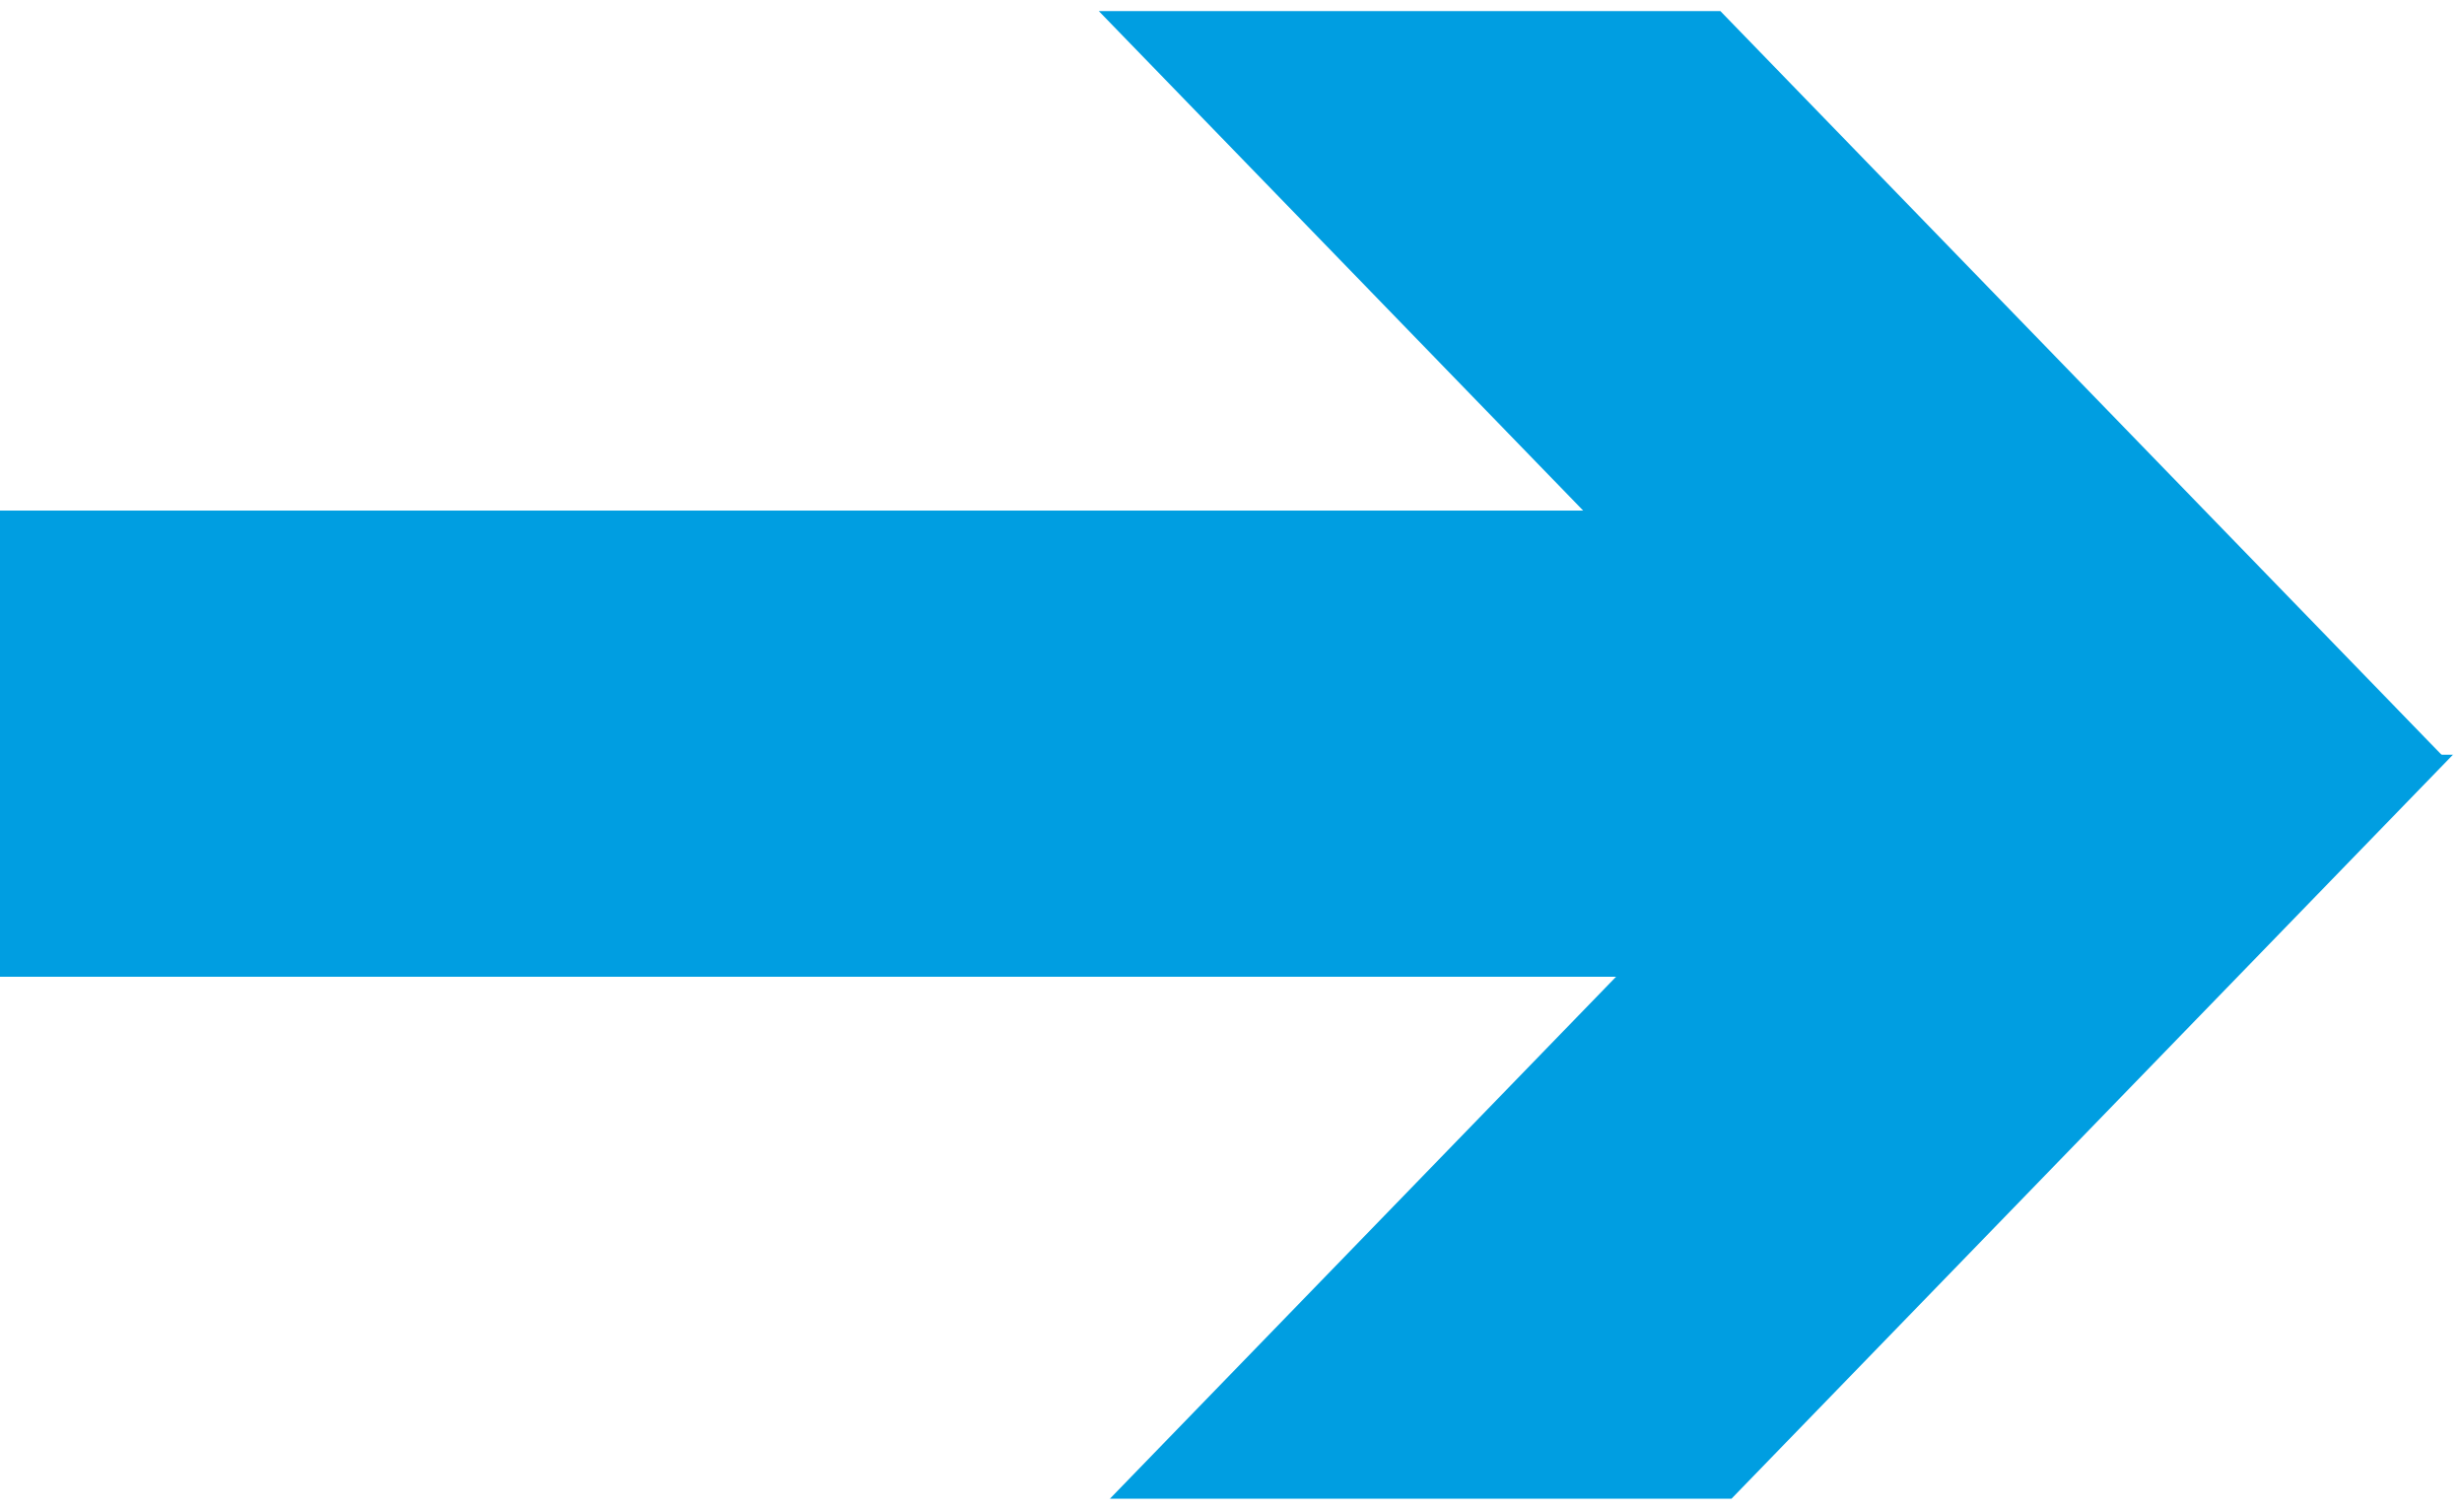
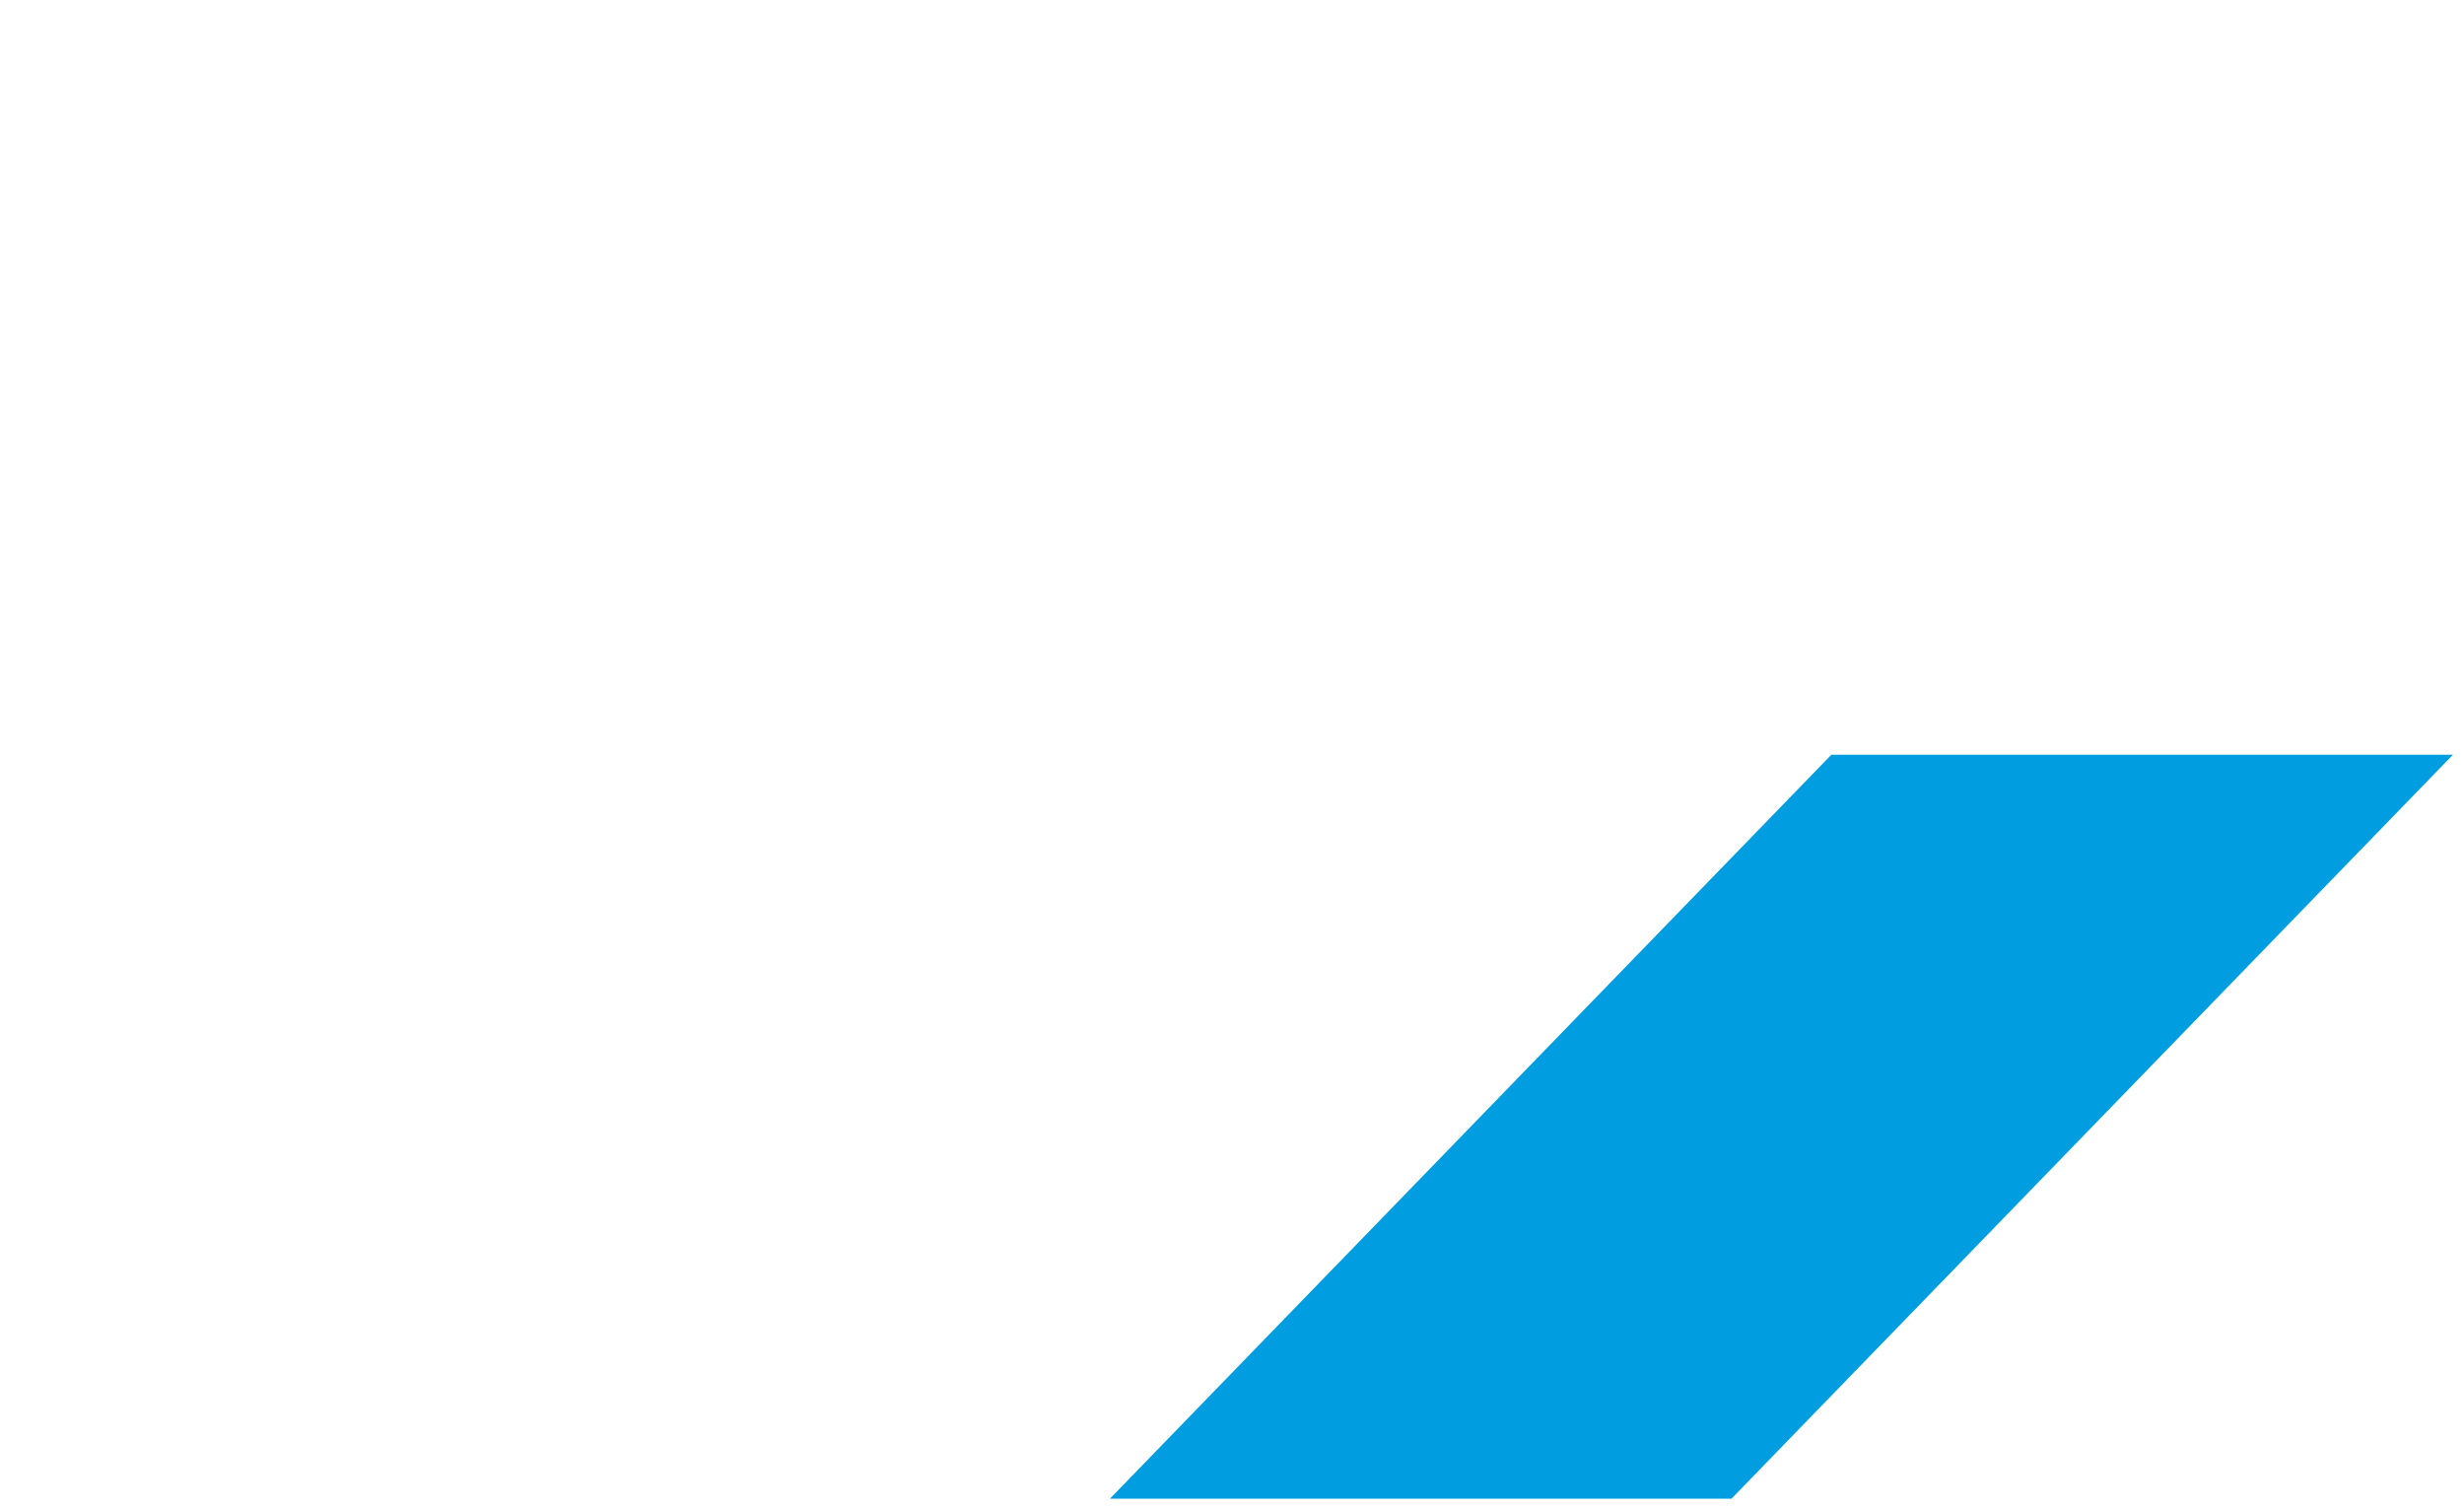
<svg xmlns="http://www.w3.org/2000/svg" width="111" height="68" viewBox="0 0 111 68" fill="none">
-   <rect y="23" width="86" height="21" fill="#009EE1" />
-   <path d="M49.5 0.5H77.501L110 34.012H81.999L49.5 0.5Z" fill="#009EE1" />
  <path d="M110.5 34H82.499L50 67.512H78.001L110.5 34Z" fill="#009EE1" />
</svg>